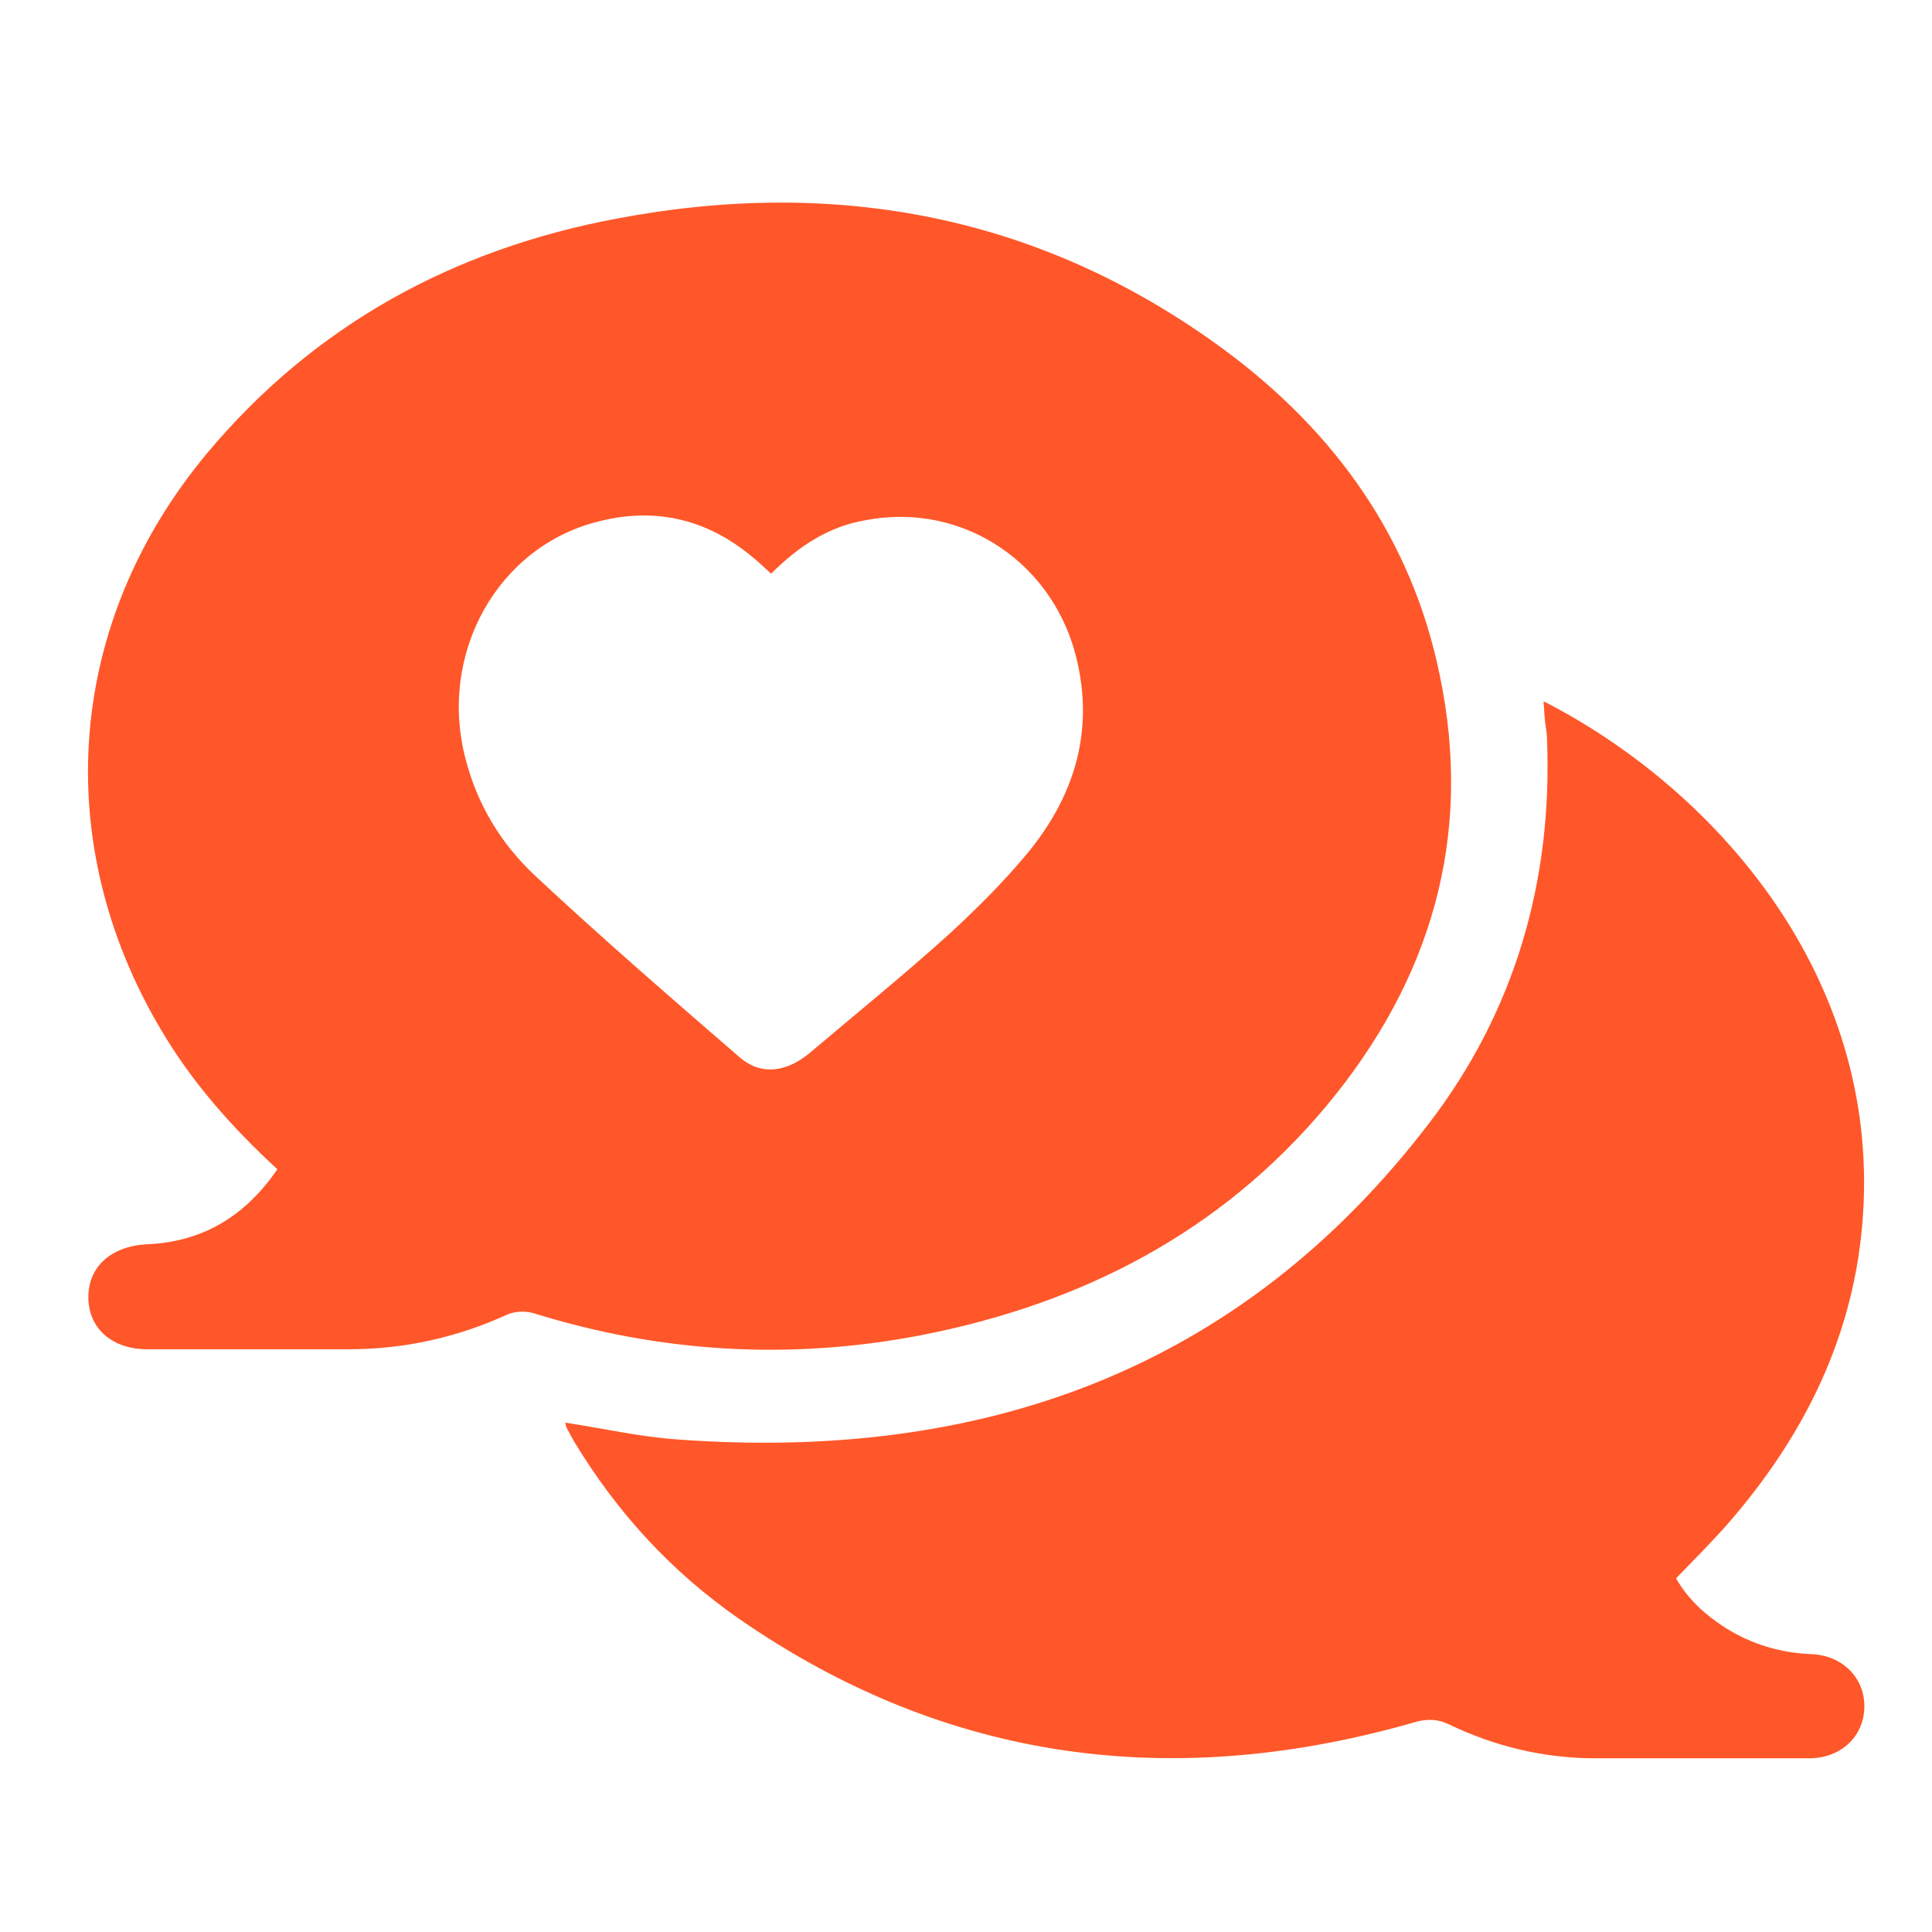
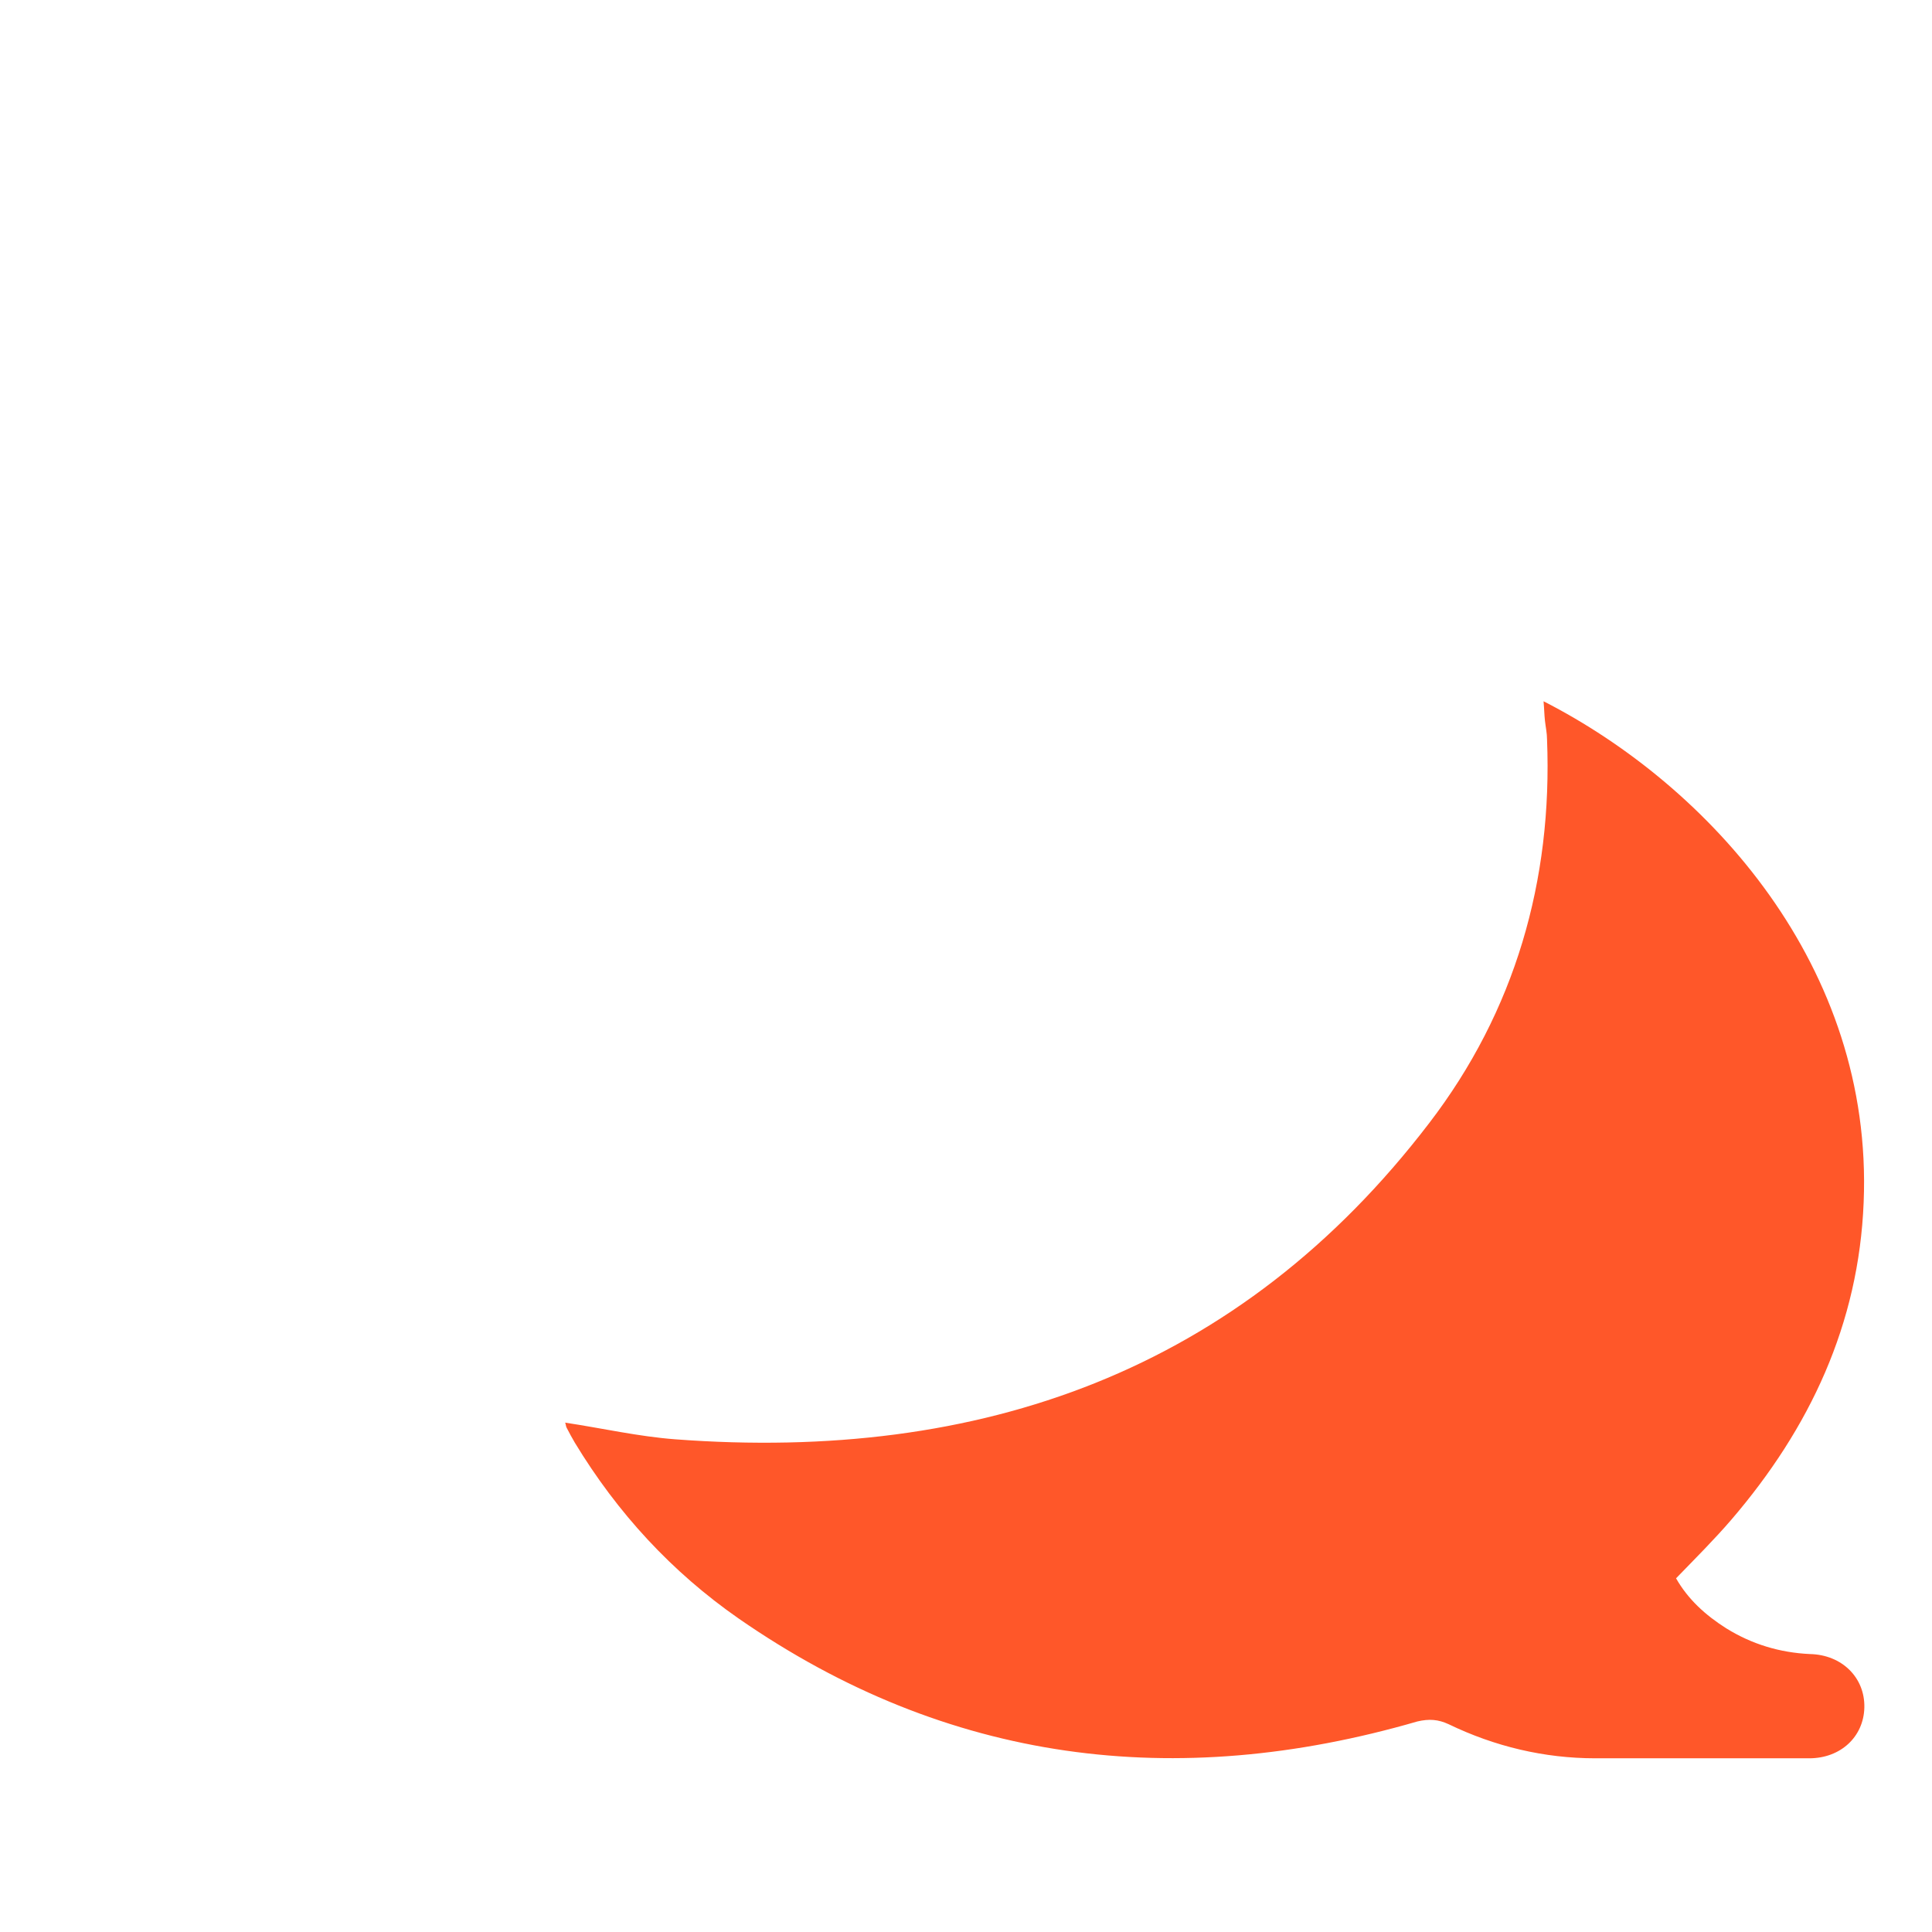
<svg xmlns="http://www.w3.org/2000/svg" width="200" height="200" viewBox="0 0 200 200" fill="none">
-   <path d="M28.711 121.041C23.947 116.652 19.832 111.976 16.655 106.58C5.104 87.084 6.909 64.35 21.42 46.941C32.538 33.631 46.976 25.79 63.869 22.624C86.682 18.308 107.907 22.337 126.749 36.221C138.228 44.71 146.169 55.789 149.057 69.962C152.522 86.652 148.118 101.472 137.362 114.422C126.388 127.587 111.95 134.997 95.273 138.235C81.773 140.824 68.345 140.033 55.206 135.932C54.412 135.717 53.329 135.717 52.535 136.076C47.337 138.45 41.85 139.673 36.147 139.673C29.145 139.673 22.214 139.673 15.211 139.673C11.674 139.673 9.219 137.587 9.147 134.422C9.075 131.184 11.457 129.026 15.139 128.81C20.842 128.594 25.318 126.004 28.711 121.041ZM79.824 59.386C79.03 58.667 78.452 58.092 77.802 57.588C73.11 53.703 67.768 52.48 61.92 53.991C51.524 56.581 45.316 67.66 48.203 78.595C49.431 83.343 51.885 87.372 55.423 90.681C62.281 97.084 69.428 103.271 76.575 109.458C78.741 111.328 81.34 111.041 83.794 109.026C88.632 104.926 93.613 100.897 98.305 96.652C101.121 94.062 103.864 91.329 106.319 88.379C111.011 82.696 113.177 76.221 111.589 68.811C109.423 58.451 99.821 51.905 89.642 53.847C85.744 54.495 82.639 56.581 79.824 59.386Z" fill="#FF5729" />
  <path d="M159.788 72.595C176.97 81.372 193.936 100.077 192.925 124.465C192.42 137.055 187.366 147.846 179.208 157.342C177.476 159.357 175.527 161.299 173.505 163.386C174.732 165.544 176.537 167.198 178.703 168.565C181.374 170.22 184.262 171.083 187.366 171.227C190.687 171.299 193.069 173.673 192.997 176.767C192.925 179.788 190.543 182.018 187.294 182.018C179.93 182.018 172.494 182.018 165.131 182.018C159.861 182.018 154.735 180.795 149.97 178.493C148.887 177.99 147.949 177.918 146.722 178.206C121.671 185.472 98.064 182.522 76.478 167.558C69.547 162.738 63.916 156.623 59.513 149.357C59.224 148.853 58.935 148.35 58.646 147.774C58.574 147.63 58.574 147.415 58.502 147.271C62.328 147.846 66.082 148.709 69.908 148.997C101.529 151.371 128.312 141.947 147.949 116.264C156.829 104.681 160.727 91.156 160.149 76.552C160.149 75.904 160.005 75.257 159.933 74.61C159.861 73.962 159.861 73.387 159.788 72.595Z" fill="#FF5729" />
</svg>